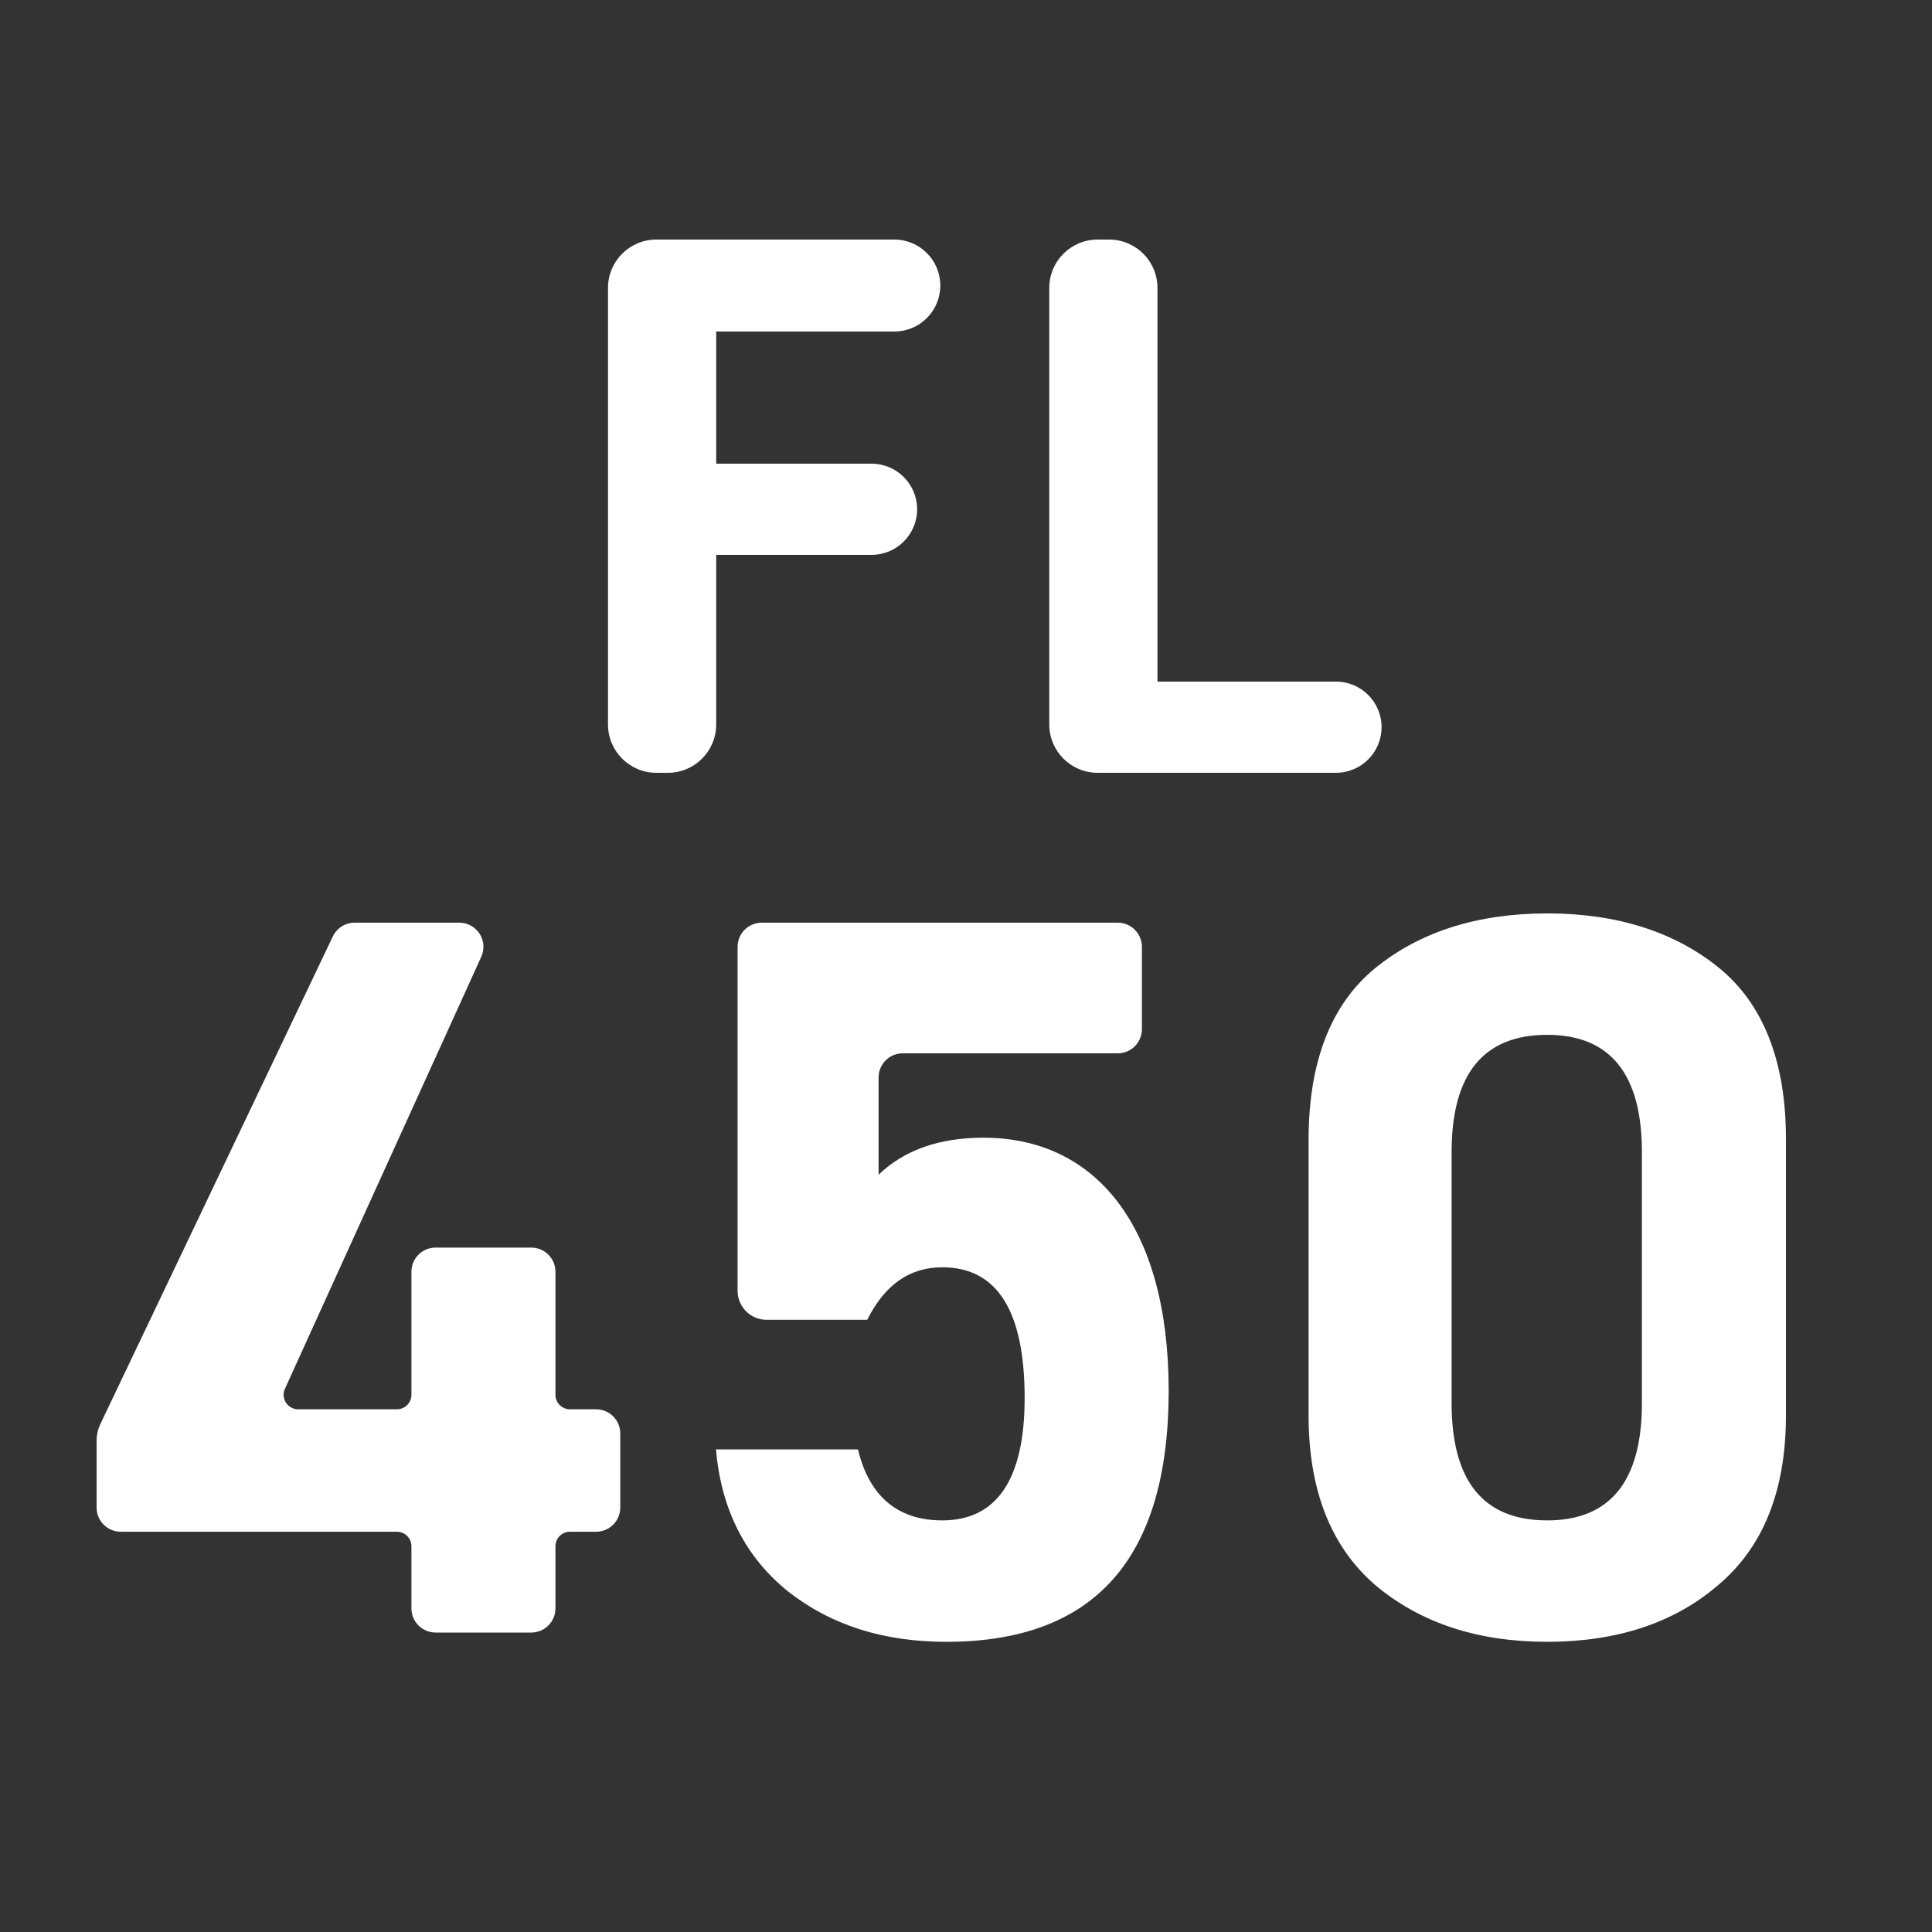
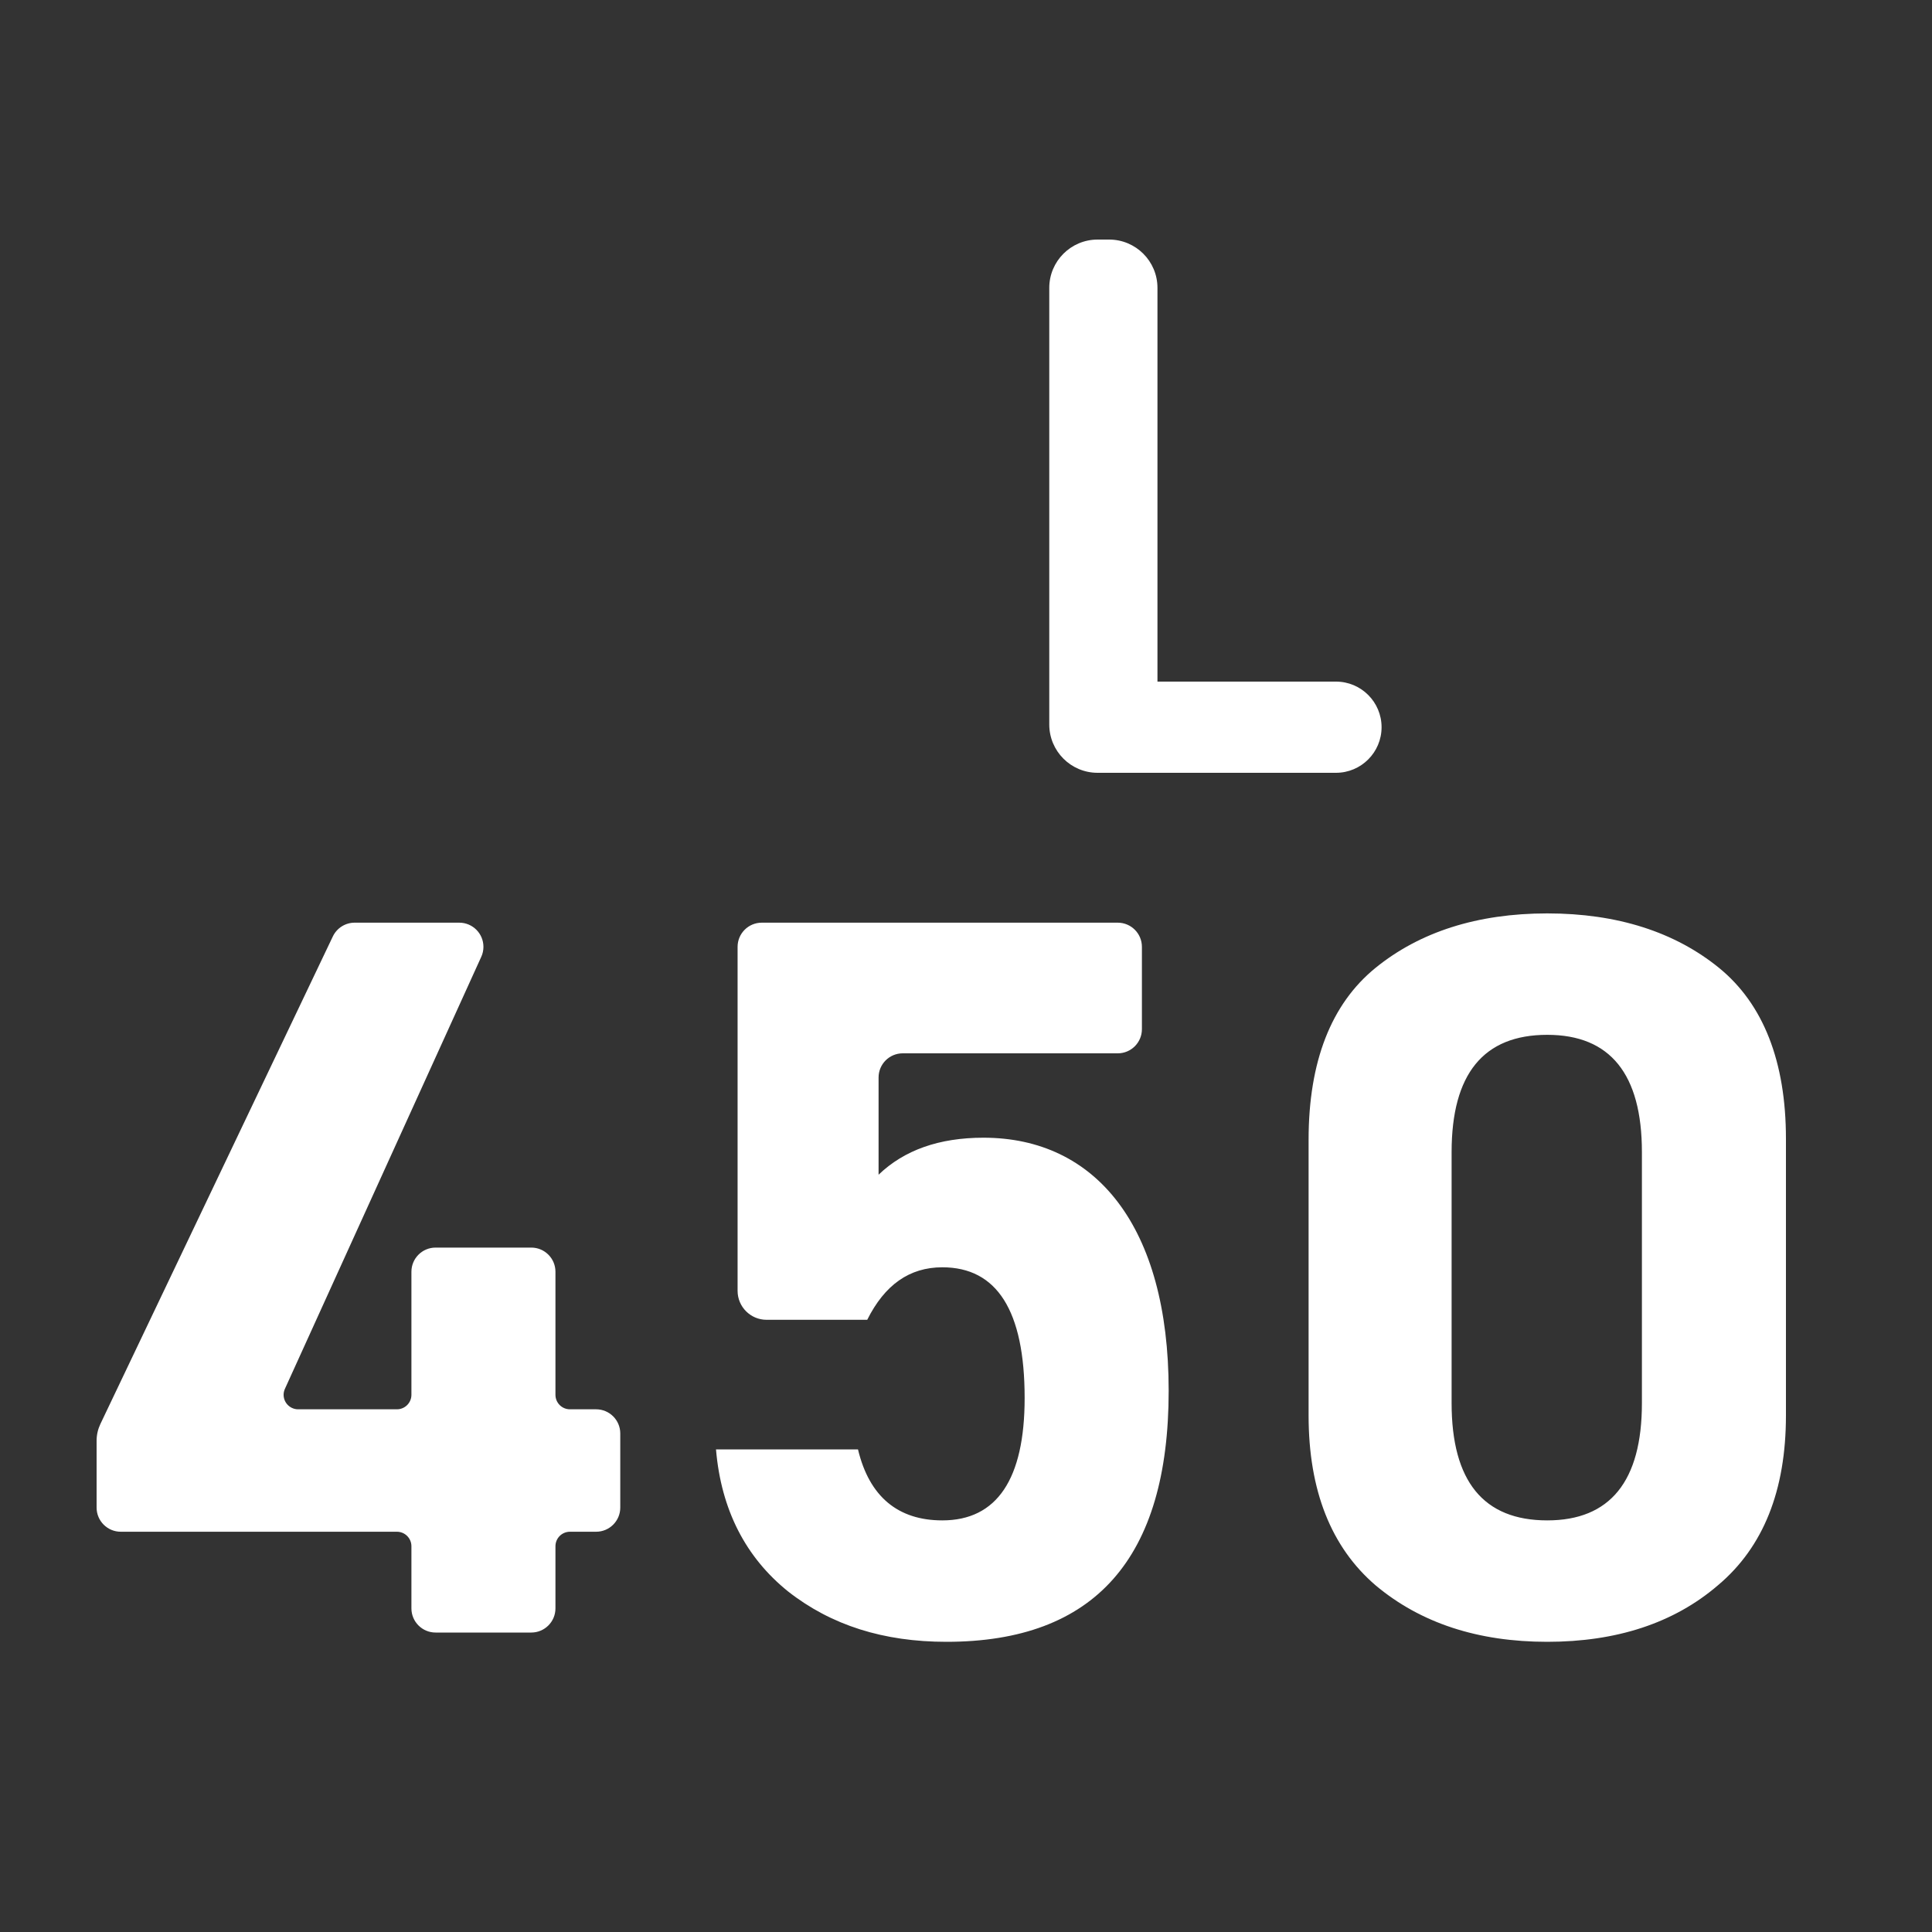
<svg xmlns="http://www.w3.org/2000/svg" width="40px" height="40px" viewBox="0 0 40 40" version="1.1">
  <rect x="0" y="0" width="40" height="40" fill="#333333" stroke="none" />
  <title>ICO-fl450</title>
  <desc>Created with Sketch.</desc>
  <defs />
  <g id="Page-1" stroke="none" stroke-width="1" fill="none" fill-rule="evenodd">
    <g id="ICO-fl450" fill="#FFFFFF">
-       <path d="M12.588,15 L12.588,5.96 C12.588,5.408 13.036,4.96 13.588,4.96 L18.516,4.96 C19.042,4.96 19.468,5.386 19.468,5.912 L19.468,5.912 C19.468,6.438 19.042,6.864 18.516,6.864 L14.828,6.864 L14.828,9.6 L18.044,9.6 C18.565,9.6 18.988,10.023 18.988,10.544 L18.988,10.544 C18.988,11.065 18.565,11.488 18.044,11.488 L14.828,11.488 L14.828,15 C14.828,15.552 14.38,16 13.828,16 L13.588,16 C13.036,16 12.588,15.552 12.588,15 Z" id="Path" />
      <path d="M22.724,4.96 L22.964,4.96 C23.516,4.96 23.964,5.408 23.964,5.96 L23.964,14.112 L27.66,14.112 C28.181,14.112 28.604,14.535 28.604,15.056 L28.604,15.056 C28.604,15.577 28.181,16 27.66,16 L22.724,16 C22.172,16 21.724,15.552 21.724,15 L21.724,5.96 C21.724,5.408 22.172,4.96 22.724,4.96 Z" id="Path" />
      <path d="M2.078,29.483 L6.891,19.388 C6.974,19.214 7.15,19.103 7.342,19.103 L9.509,19.103 C9.785,19.103 10.009,19.327 10.009,19.603 C10.009,19.674 9.994,19.745 9.964,19.81 L5.899,28.754 C5.83,28.905 5.897,29.082 6.048,29.151 C6.087,29.169 6.129,29.178 6.172,29.178 L8.218,29.178 C8.383,29.178 8.518,29.044 8.518,28.878 L8.518,26.33 C8.518,26.054 8.742,25.83 9.018,25.83 L11,25.83 C11.276,25.83 11.5,26.054 11.5,26.33 L11.5,28.878 C11.5,29.044 11.634,29.178 11.8,29.178 L12.342,29.178 C12.618,29.178 12.842,29.402 12.842,29.678 L12.842,31.213 C12.842,31.489 12.618,31.713 12.342,31.713 L11.8,31.713 C11.634,31.713 11.5,31.847 11.5,32.013 L11.5,33.3 C11.5,33.576 11.276,33.8 11,33.8 L9.018,33.8 C8.742,33.8 8.518,33.576 8.518,33.3 L8.518,32.013 C8.518,31.847 8.383,31.713 8.218,31.713 L2.5,31.713 C2.224,31.713 2,31.489 2,31.213 L2,29.827 C2,29.708 2.027,29.591 2.078,29.483 Z M19.51,26.238 C18.829,26.238 18.317,26.601 17.955,27.325 L15.871,27.325 C15.54,27.325 15.271,27.056 15.271,26.725 L15.271,19.603 C15.271,19.327 15.495,19.103 15.771,19.103 L23.142,19.103 C23.418,19.103 23.642,19.327 23.642,19.603 L23.642,21.308 C23.642,21.584 23.418,21.808 23.142,21.808 L18.69,21.808 C18.413,21.808 18.19,22.032 18.19,22.308 L18.19,24.321 C18.722,23.81 19.446,23.555 20.362,23.555 C22.684,23.555 24.196,25.386 24.196,28.794 C24.196,32.266 22.662,33.992 19.595,33.992 C18.296,33.992 17.21,33.651 16.315,32.948 C15.442,32.245 14.931,31.265 14.824,30.009 L17.764,30.009 C17.998,30.988 18.594,31.478 19.51,31.478 C20.639,31.478 21.214,30.626 21.214,28.944 C21.214,27.133 20.639,26.238 19.51,26.238 Z M36.976,23.576 L36.976,29.306 C36.976,30.861 36.507,32.032 35.57,32.82 C34.654,33.608 33.462,33.992 32.034,33.992 C30.607,33.992 29.415,33.608 28.477,32.82 C27.561,32.032 27.093,30.861 27.093,29.306 L27.093,23.597 C27.093,21.978 27.561,20.786 28.477,20.04 C29.393,19.295 30.586,18.911 32.034,18.911 C33.483,18.911 34.676,19.295 35.592,20.04 C36.507,20.786 36.976,21.978 36.976,23.576 Z M33.994,29.05 L33.994,23.853 C33.994,22.234 33.334,21.425 32.034,21.425 C30.714,21.425 30.054,22.234 30.054,23.853 L30.054,29.05 C30.054,30.669 30.714,31.478 32.034,31.478 C33.334,31.478 33.994,30.669 33.994,29.05 Z" id="450" />
    </g>
  </g>
</svg>